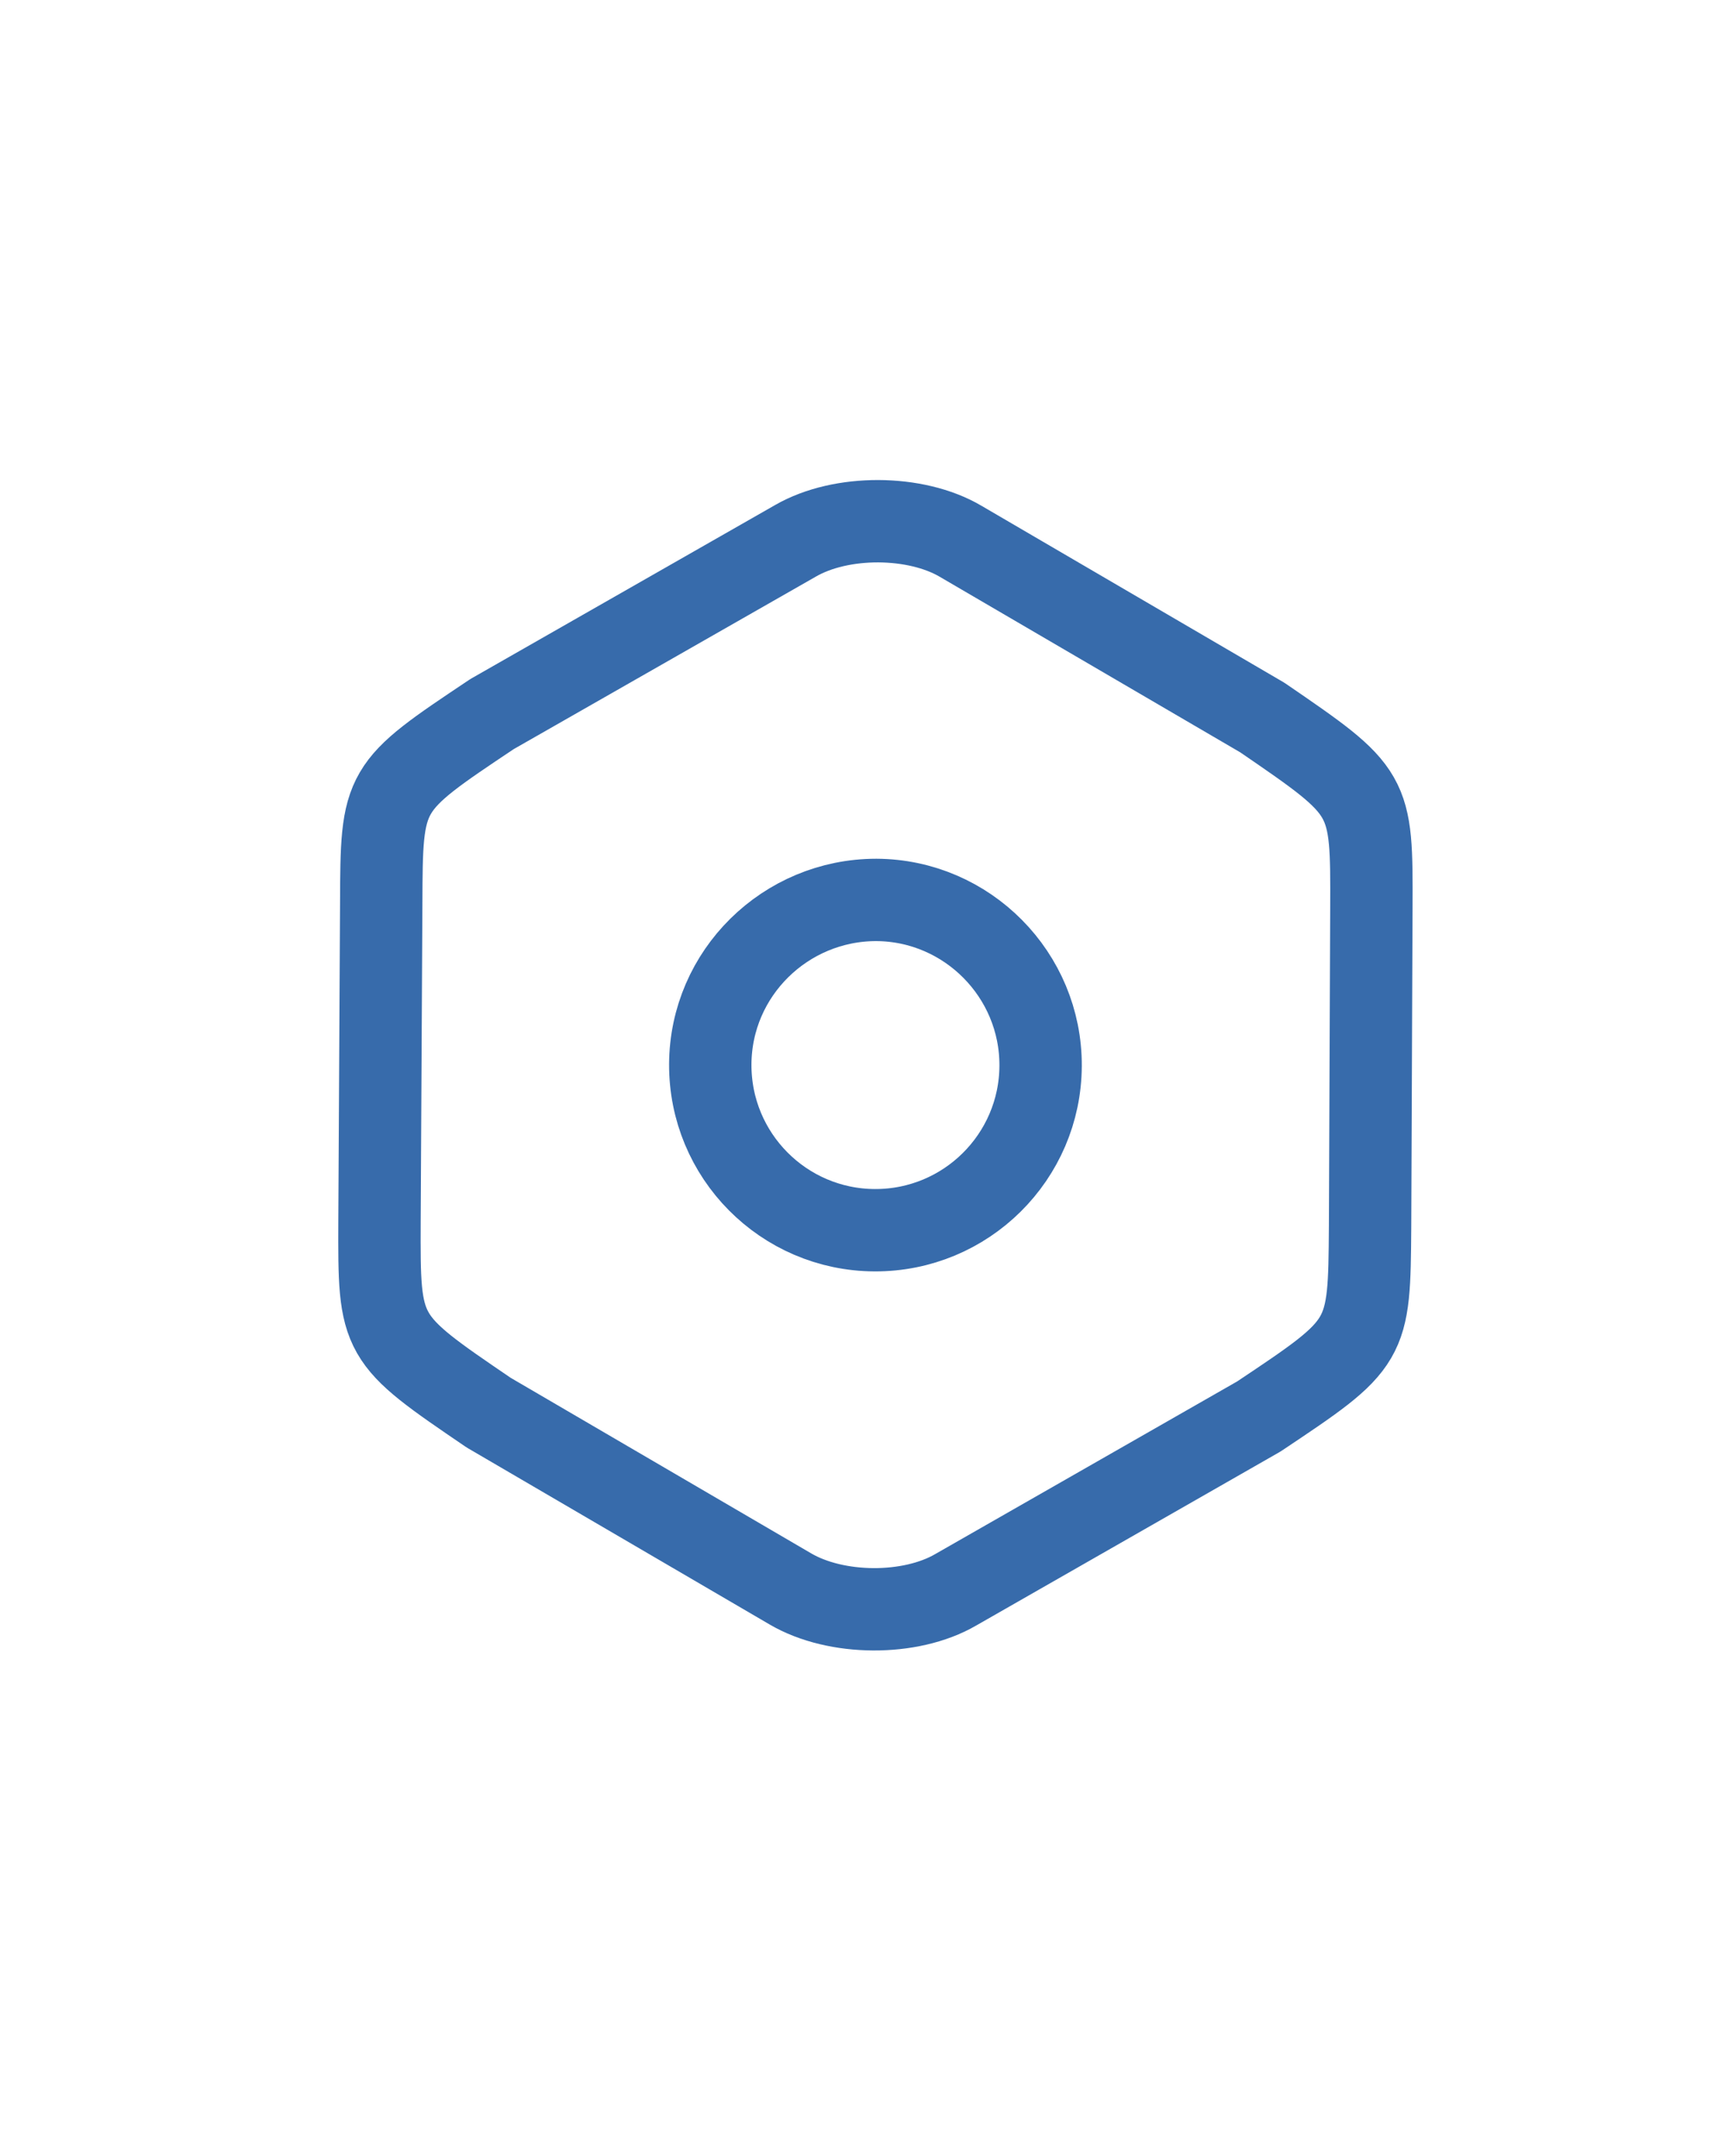
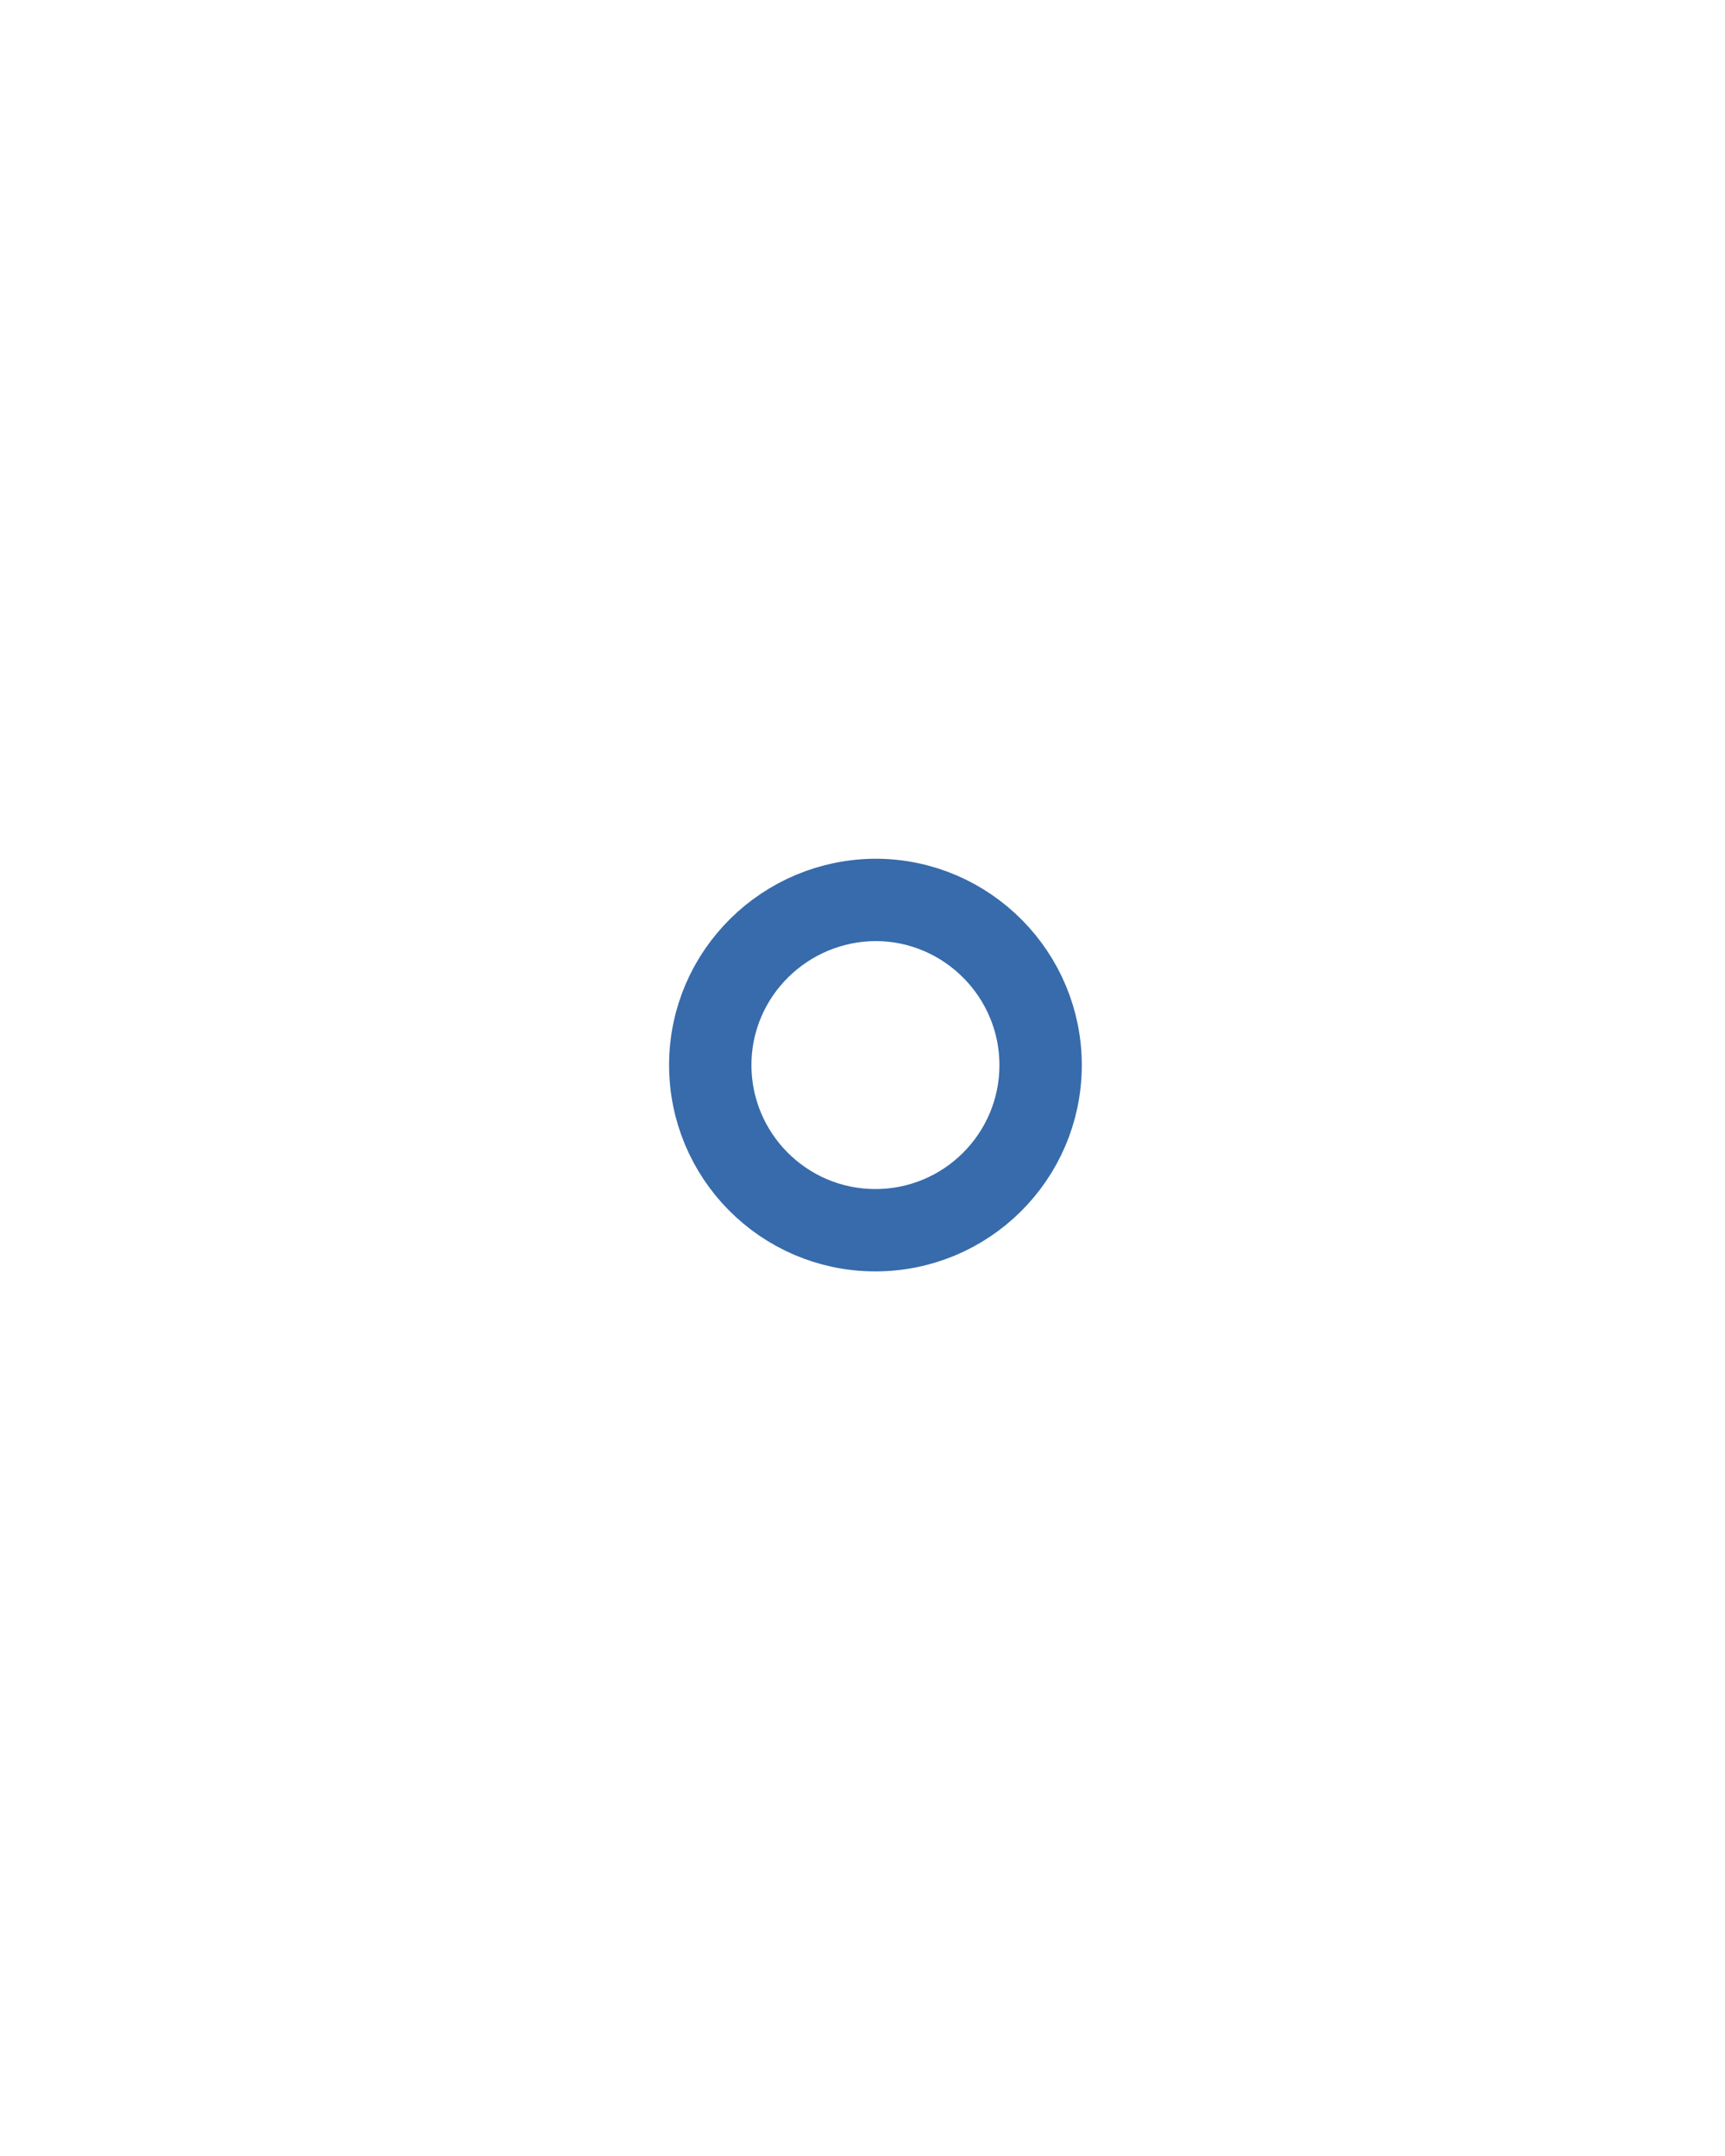
<svg xmlns="http://www.w3.org/2000/svg" width="4" height="5" viewBox="0 0 4 5" fill="none">
-   <path d="M0.884 2.096L0.88 2.832C0.879 3.103 0.879 3.103 1.133 3.276L1.833 3.685C1.939 3.747 2.111 3.748 2.216 3.687L2.919 3.285C3.175 3.114 3.175 3.114 3.177 2.844L3.18 2.107C3.181 1.838 3.181 1.838 2.927 1.664L2.227 1.255C2.123 1.194 1.951 1.193 1.845 1.254L1.141 1.656C0.885 1.827 0.885 1.827 0.884 2.096Z" stroke="#376BAB" stroke-width="0.191" stroke-linecap="round" stroke-linejoin="round" />
  <path d="M2.028 2.853C2.24 2.854 2.412 2.683 2.413 2.472C2.414 2.261 2.243 2.088 2.032 2.087C1.821 2.087 1.648 2.257 1.647 2.468C1.646 2.68 1.817 2.852 2.028 2.853Z" stroke="#376BAB" stroke-width="0.191" stroke-linecap="round" stroke-linejoin="round" />
</svg>